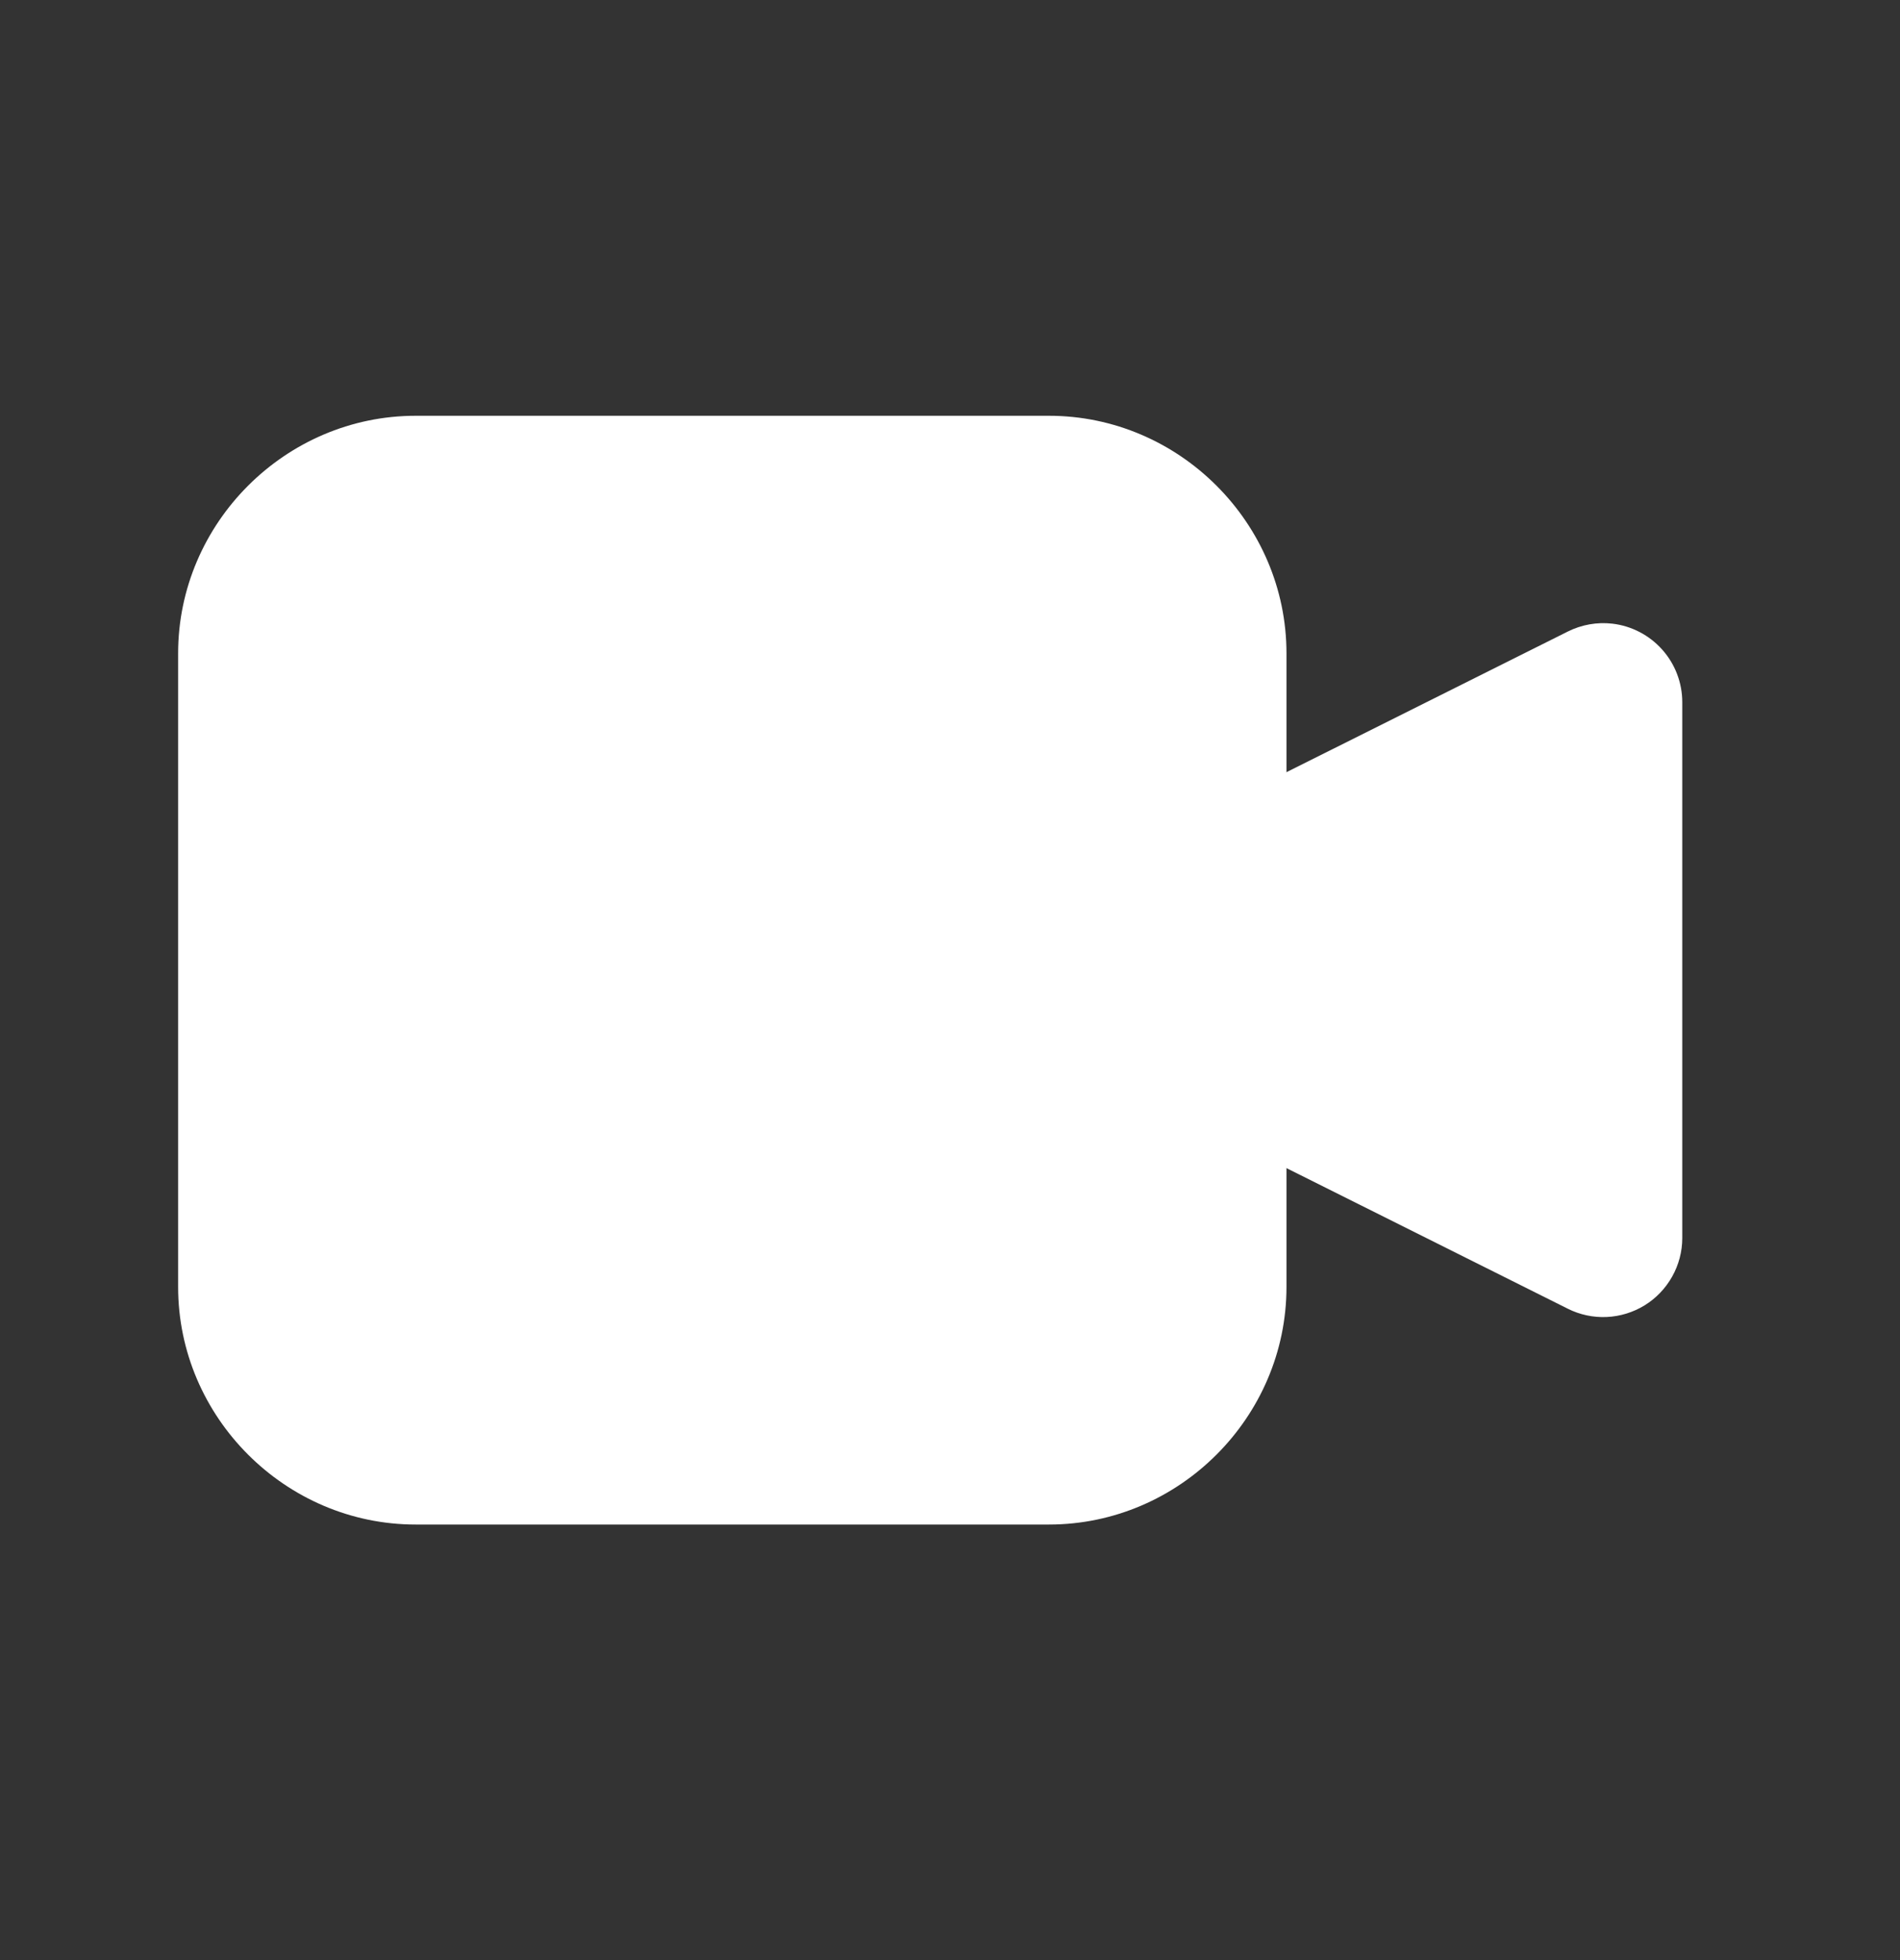
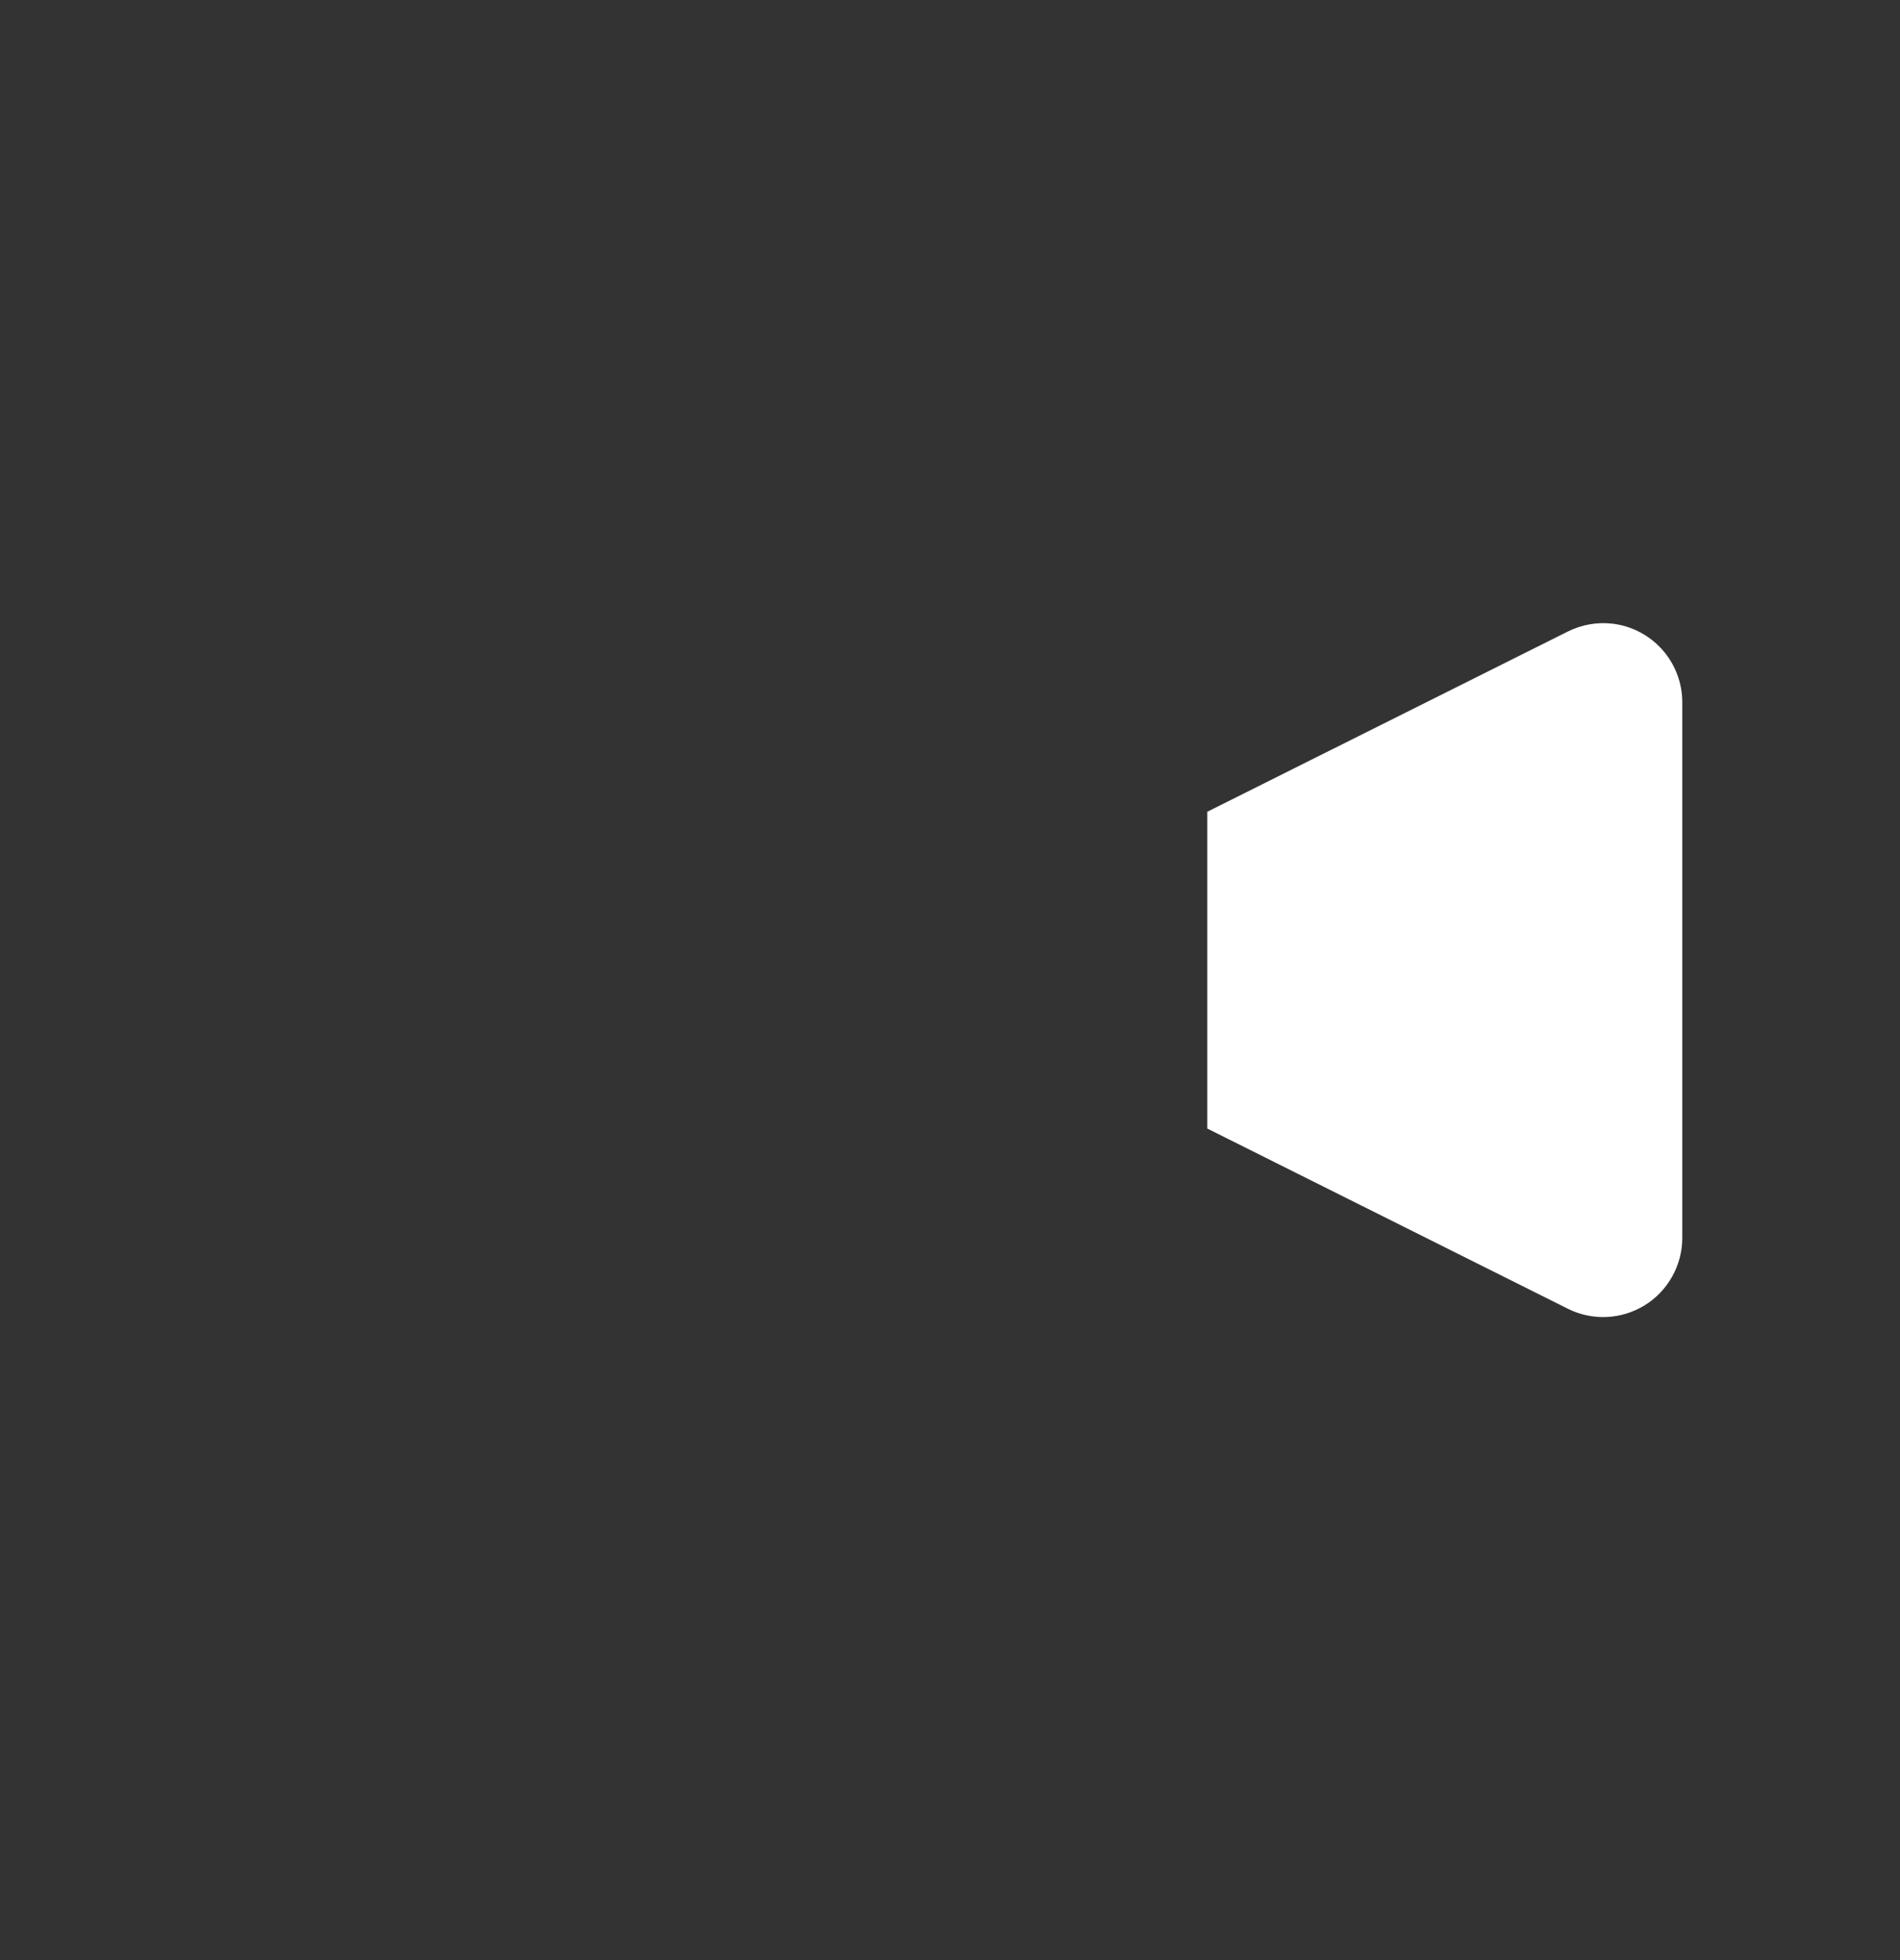
<svg xmlns="http://www.w3.org/2000/svg" width="32" height="33" viewBox="0 0 32 33" fill="none">
  <rect x="0" y="0" width="32" height="33" fill="#333333" stroke="none" />
  <path d="M27.156 10.5C26.898 10.47 26.636 10.517 26.404 10.633L20.333 13.667V19L26.404 22.033C26.607 22.135 26.833 22.183 27.059 22.173C27.286 22.163 27.506 22.095 27.7 21.976C27.893 21.857 28.052 21.69 28.163 21.492C28.274 21.294 28.333 21.071 28.333 20.844V11.823C28.333 11.496 28.213 11.181 27.996 10.938C27.779 10.694 27.48 10.538 27.156 10.5Z" fill="white" />
-   <path d="M7 7C4.807 7 3 8.807 3 11V21.667C3 23.86 4.807 25.667 7 25.667H17.667C19.86 25.667 21.667 23.86 21.667 21.667V11C21.667 8.807 19.86 7 17.667 7H7Z" fill="white" />
</svg>